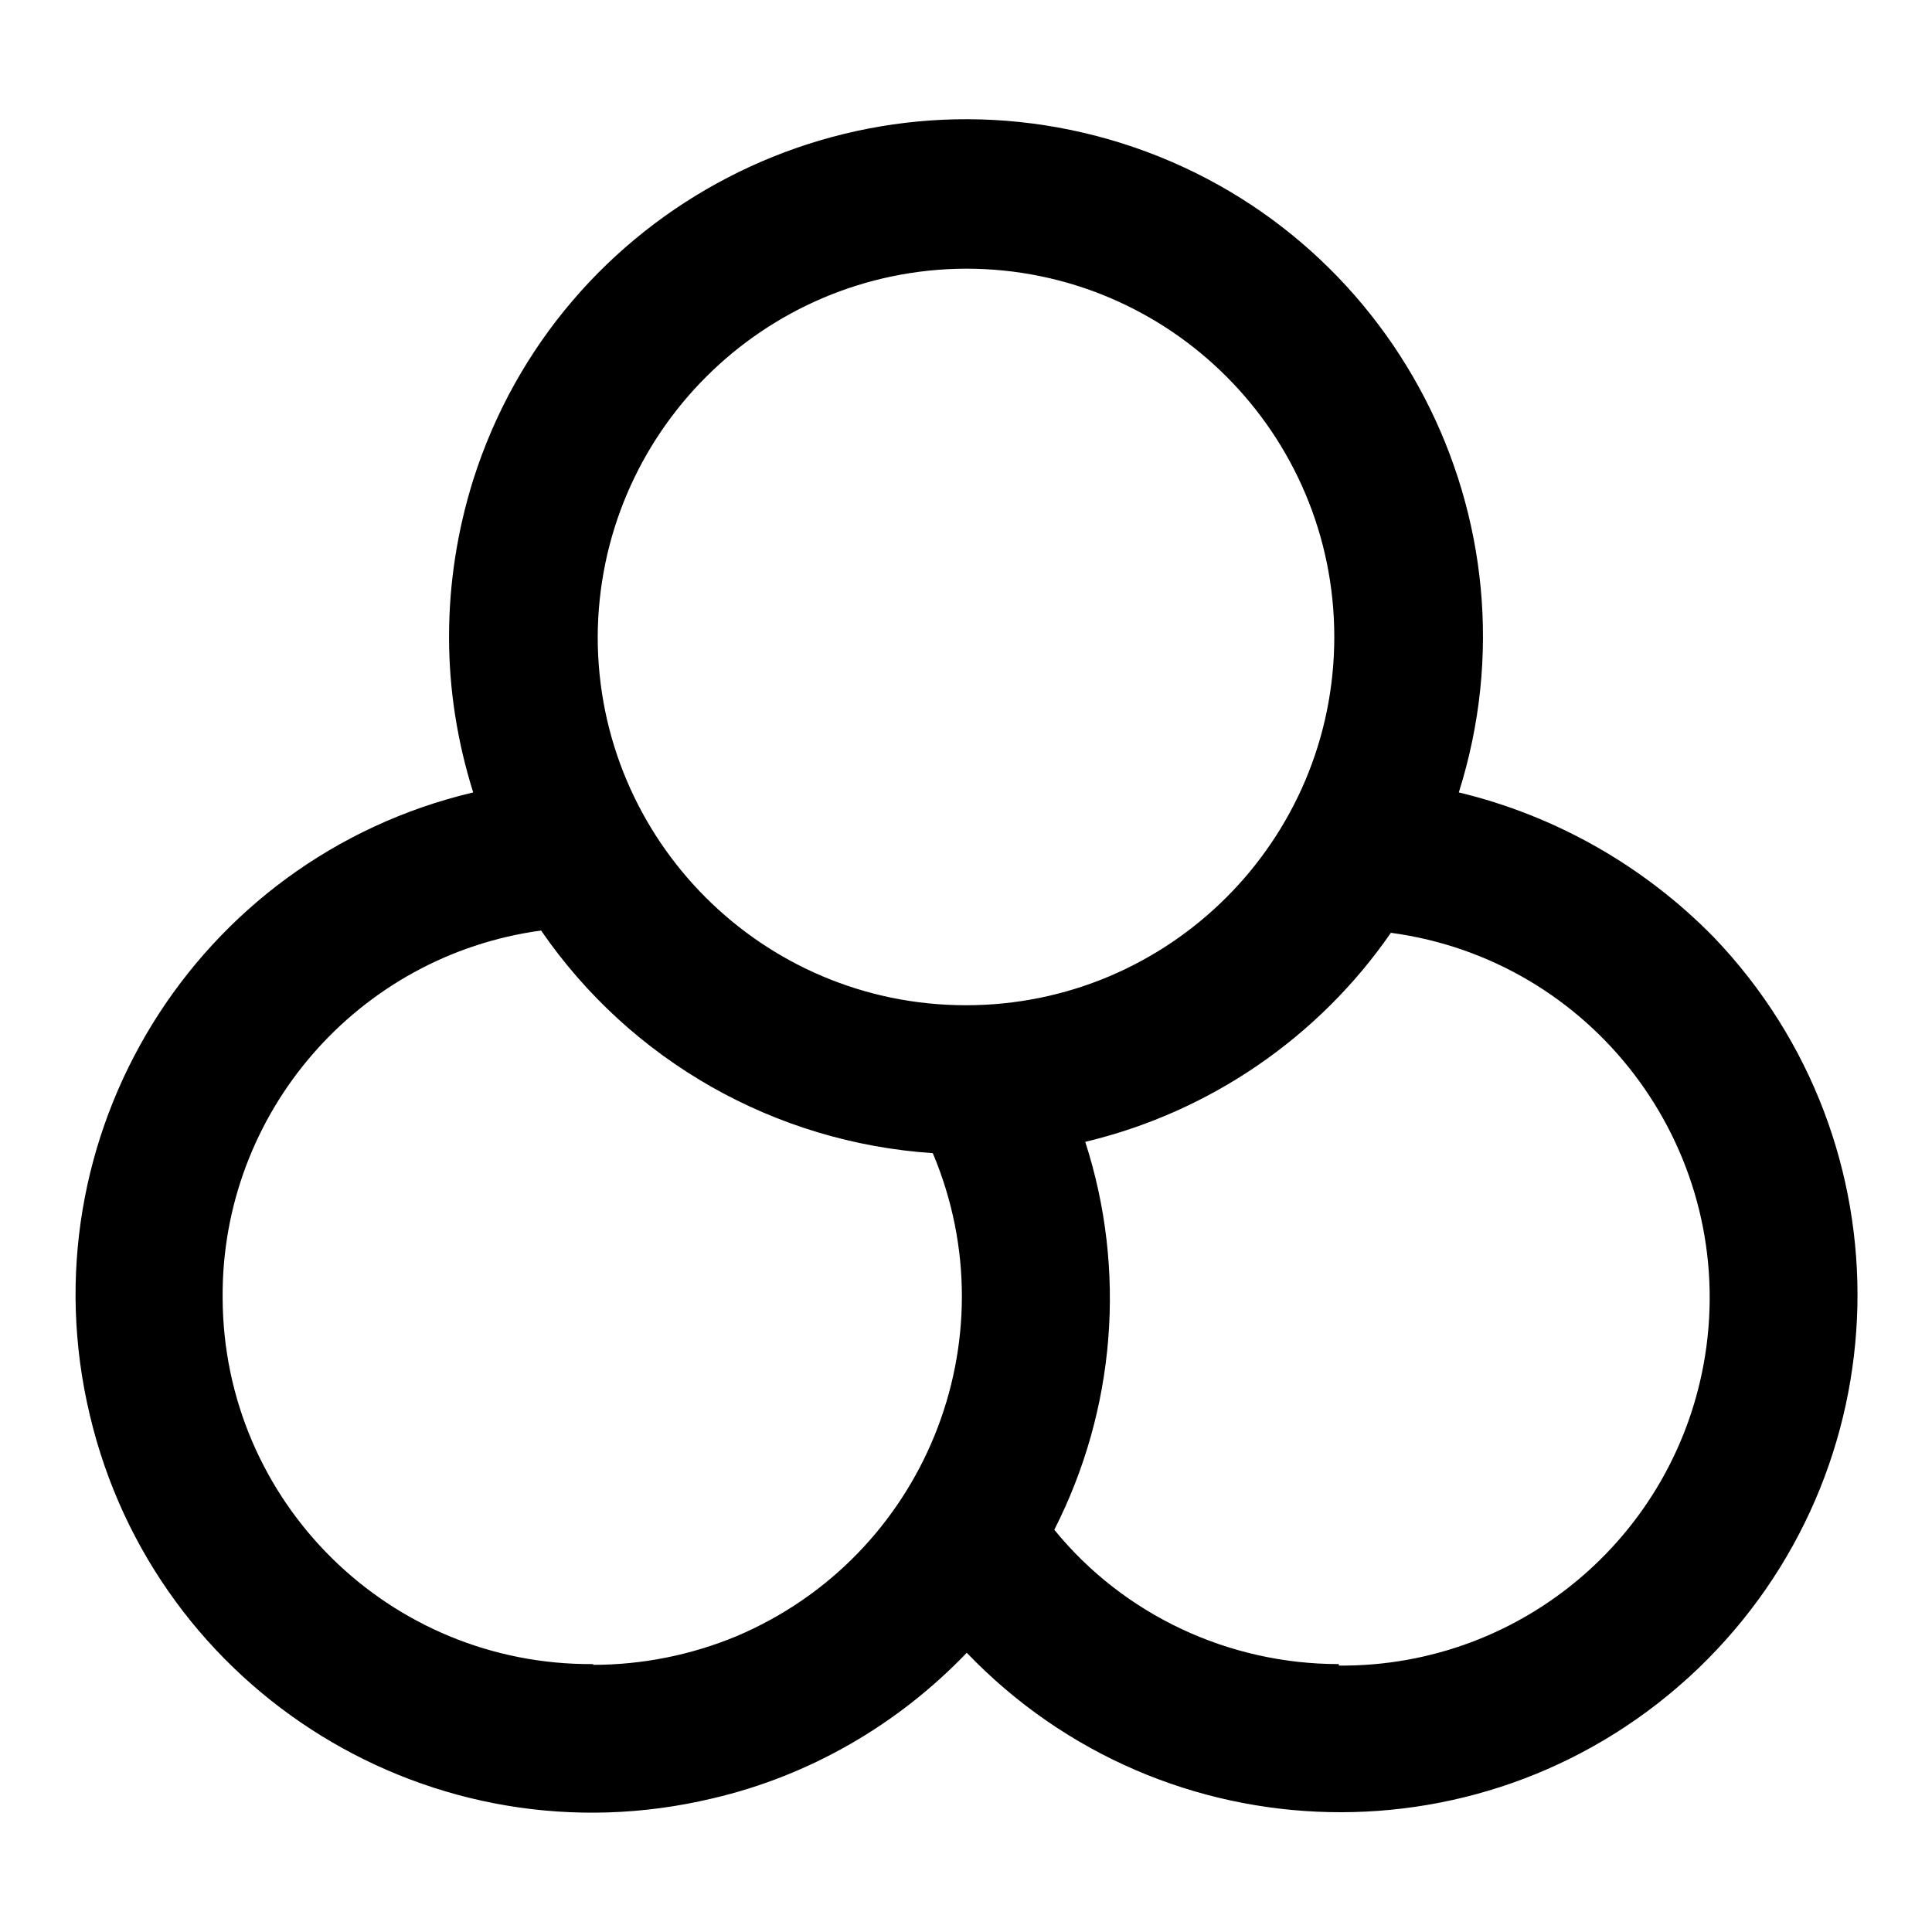
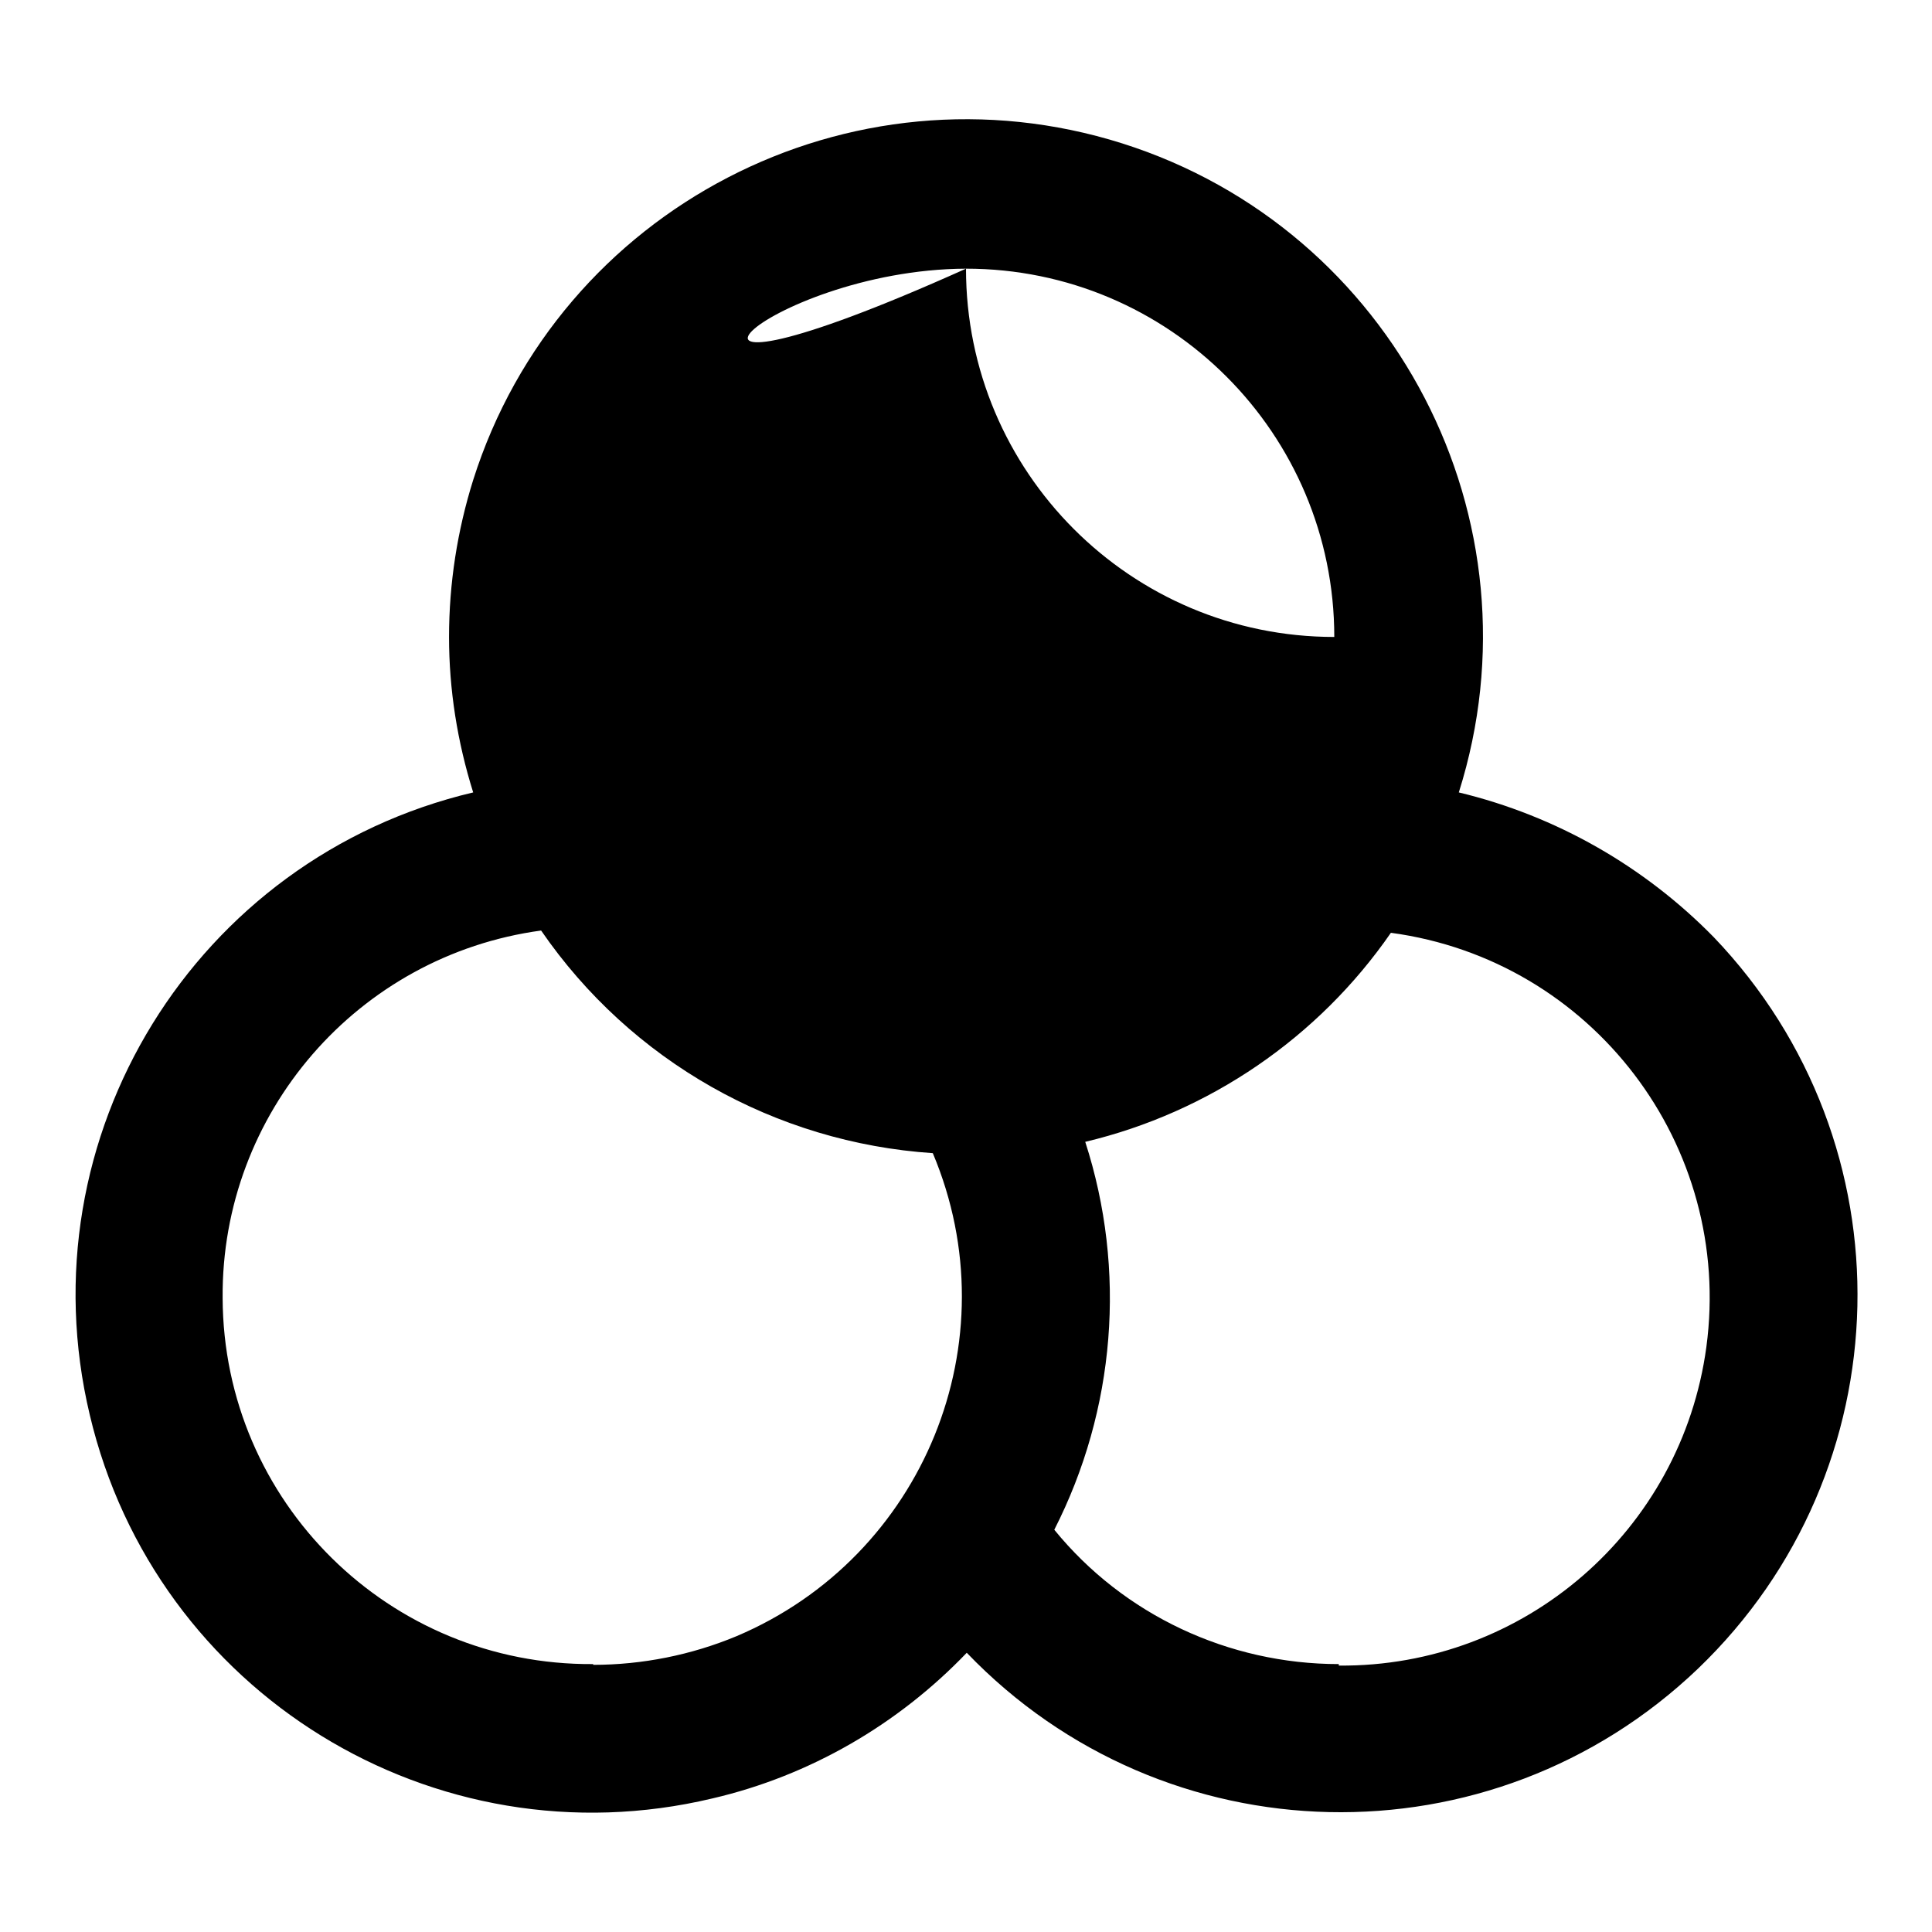
<svg xmlns="http://www.w3.org/2000/svg" version="1.1" x="0px" y="0px" viewBox="0 0 256 256" enable-background="new 0 0 256 256" xml:space="preserve">
  <g>
-     <path fill="#000000" d="M193.3,105c11.4-36.1-8.6-74.6-44.6-86c-36.1-11.4-74.6,8.6-86,44.6c-2.1,6.7-3.2,13.7-3.2,20.8 c0,7,1.1,13.9,3.2,20.6c-36.8,8.7-59.6,45.6-50.8,82.5c8.7,36.8,45.6,59.6,82.5,50.8c12.9-3,24.6-9.8,33.7-19.3 c26.2,27.3,69.5,28.3,96.9,2.1c27.3-26.2,28.3-69.5,2.1-96.9C217.9,114.8,206.2,108.1,193.3,105L193.3,105z M128,35.6 c27,0,48.8,21.9,48.8,48.8c0,27-21.9,48.8-48.8,48.8c-27,0-48.8-21.9-48.8-48.8C79.3,57.5,101.1,35.7,128,35.6z M78.6,220.5 C51.6,220.7,29.6,199,29.5,172c-0.2-24.5,17.9-45.4,42.2-48.7c11.9,17.3,31,28.1,51.9,29.5c10.5,24.9-1.2,53.5-26,64 c-6,2.5-12.5,3.8-19,3.8V220.5z M177.4,220.5c-14.6,0-28.5-6.5-37.7-17.8c8.1-15.9,9.6-34.4,4.1-51.4c16.4-3.9,30.9-13.8,40.5-27.7 c26.7,3.6,45.4,28.2,41.8,54.9c-3.3,24.3-24.1,42.4-48.7,42.2V220.5z" />
+     <path fill="#000000" d="M193.3,105c11.4-36.1-8.6-74.6-44.6-86c-36.1-11.4-74.6,8.6-86,44.6c-2.1,6.7-3.2,13.7-3.2,20.8 c0,7,1.1,13.9,3.2,20.6c-36.8,8.7-59.6,45.6-50.8,82.5c8.7,36.8,45.6,59.6,82.5,50.8c12.9-3,24.6-9.8,33.7-19.3 c26.2,27.3,69.5,28.3,96.9,2.1c27.3-26.2,28.3-69.5,2.1-96.9C217.9,114.8,206.2,108.1,193.3,105L193.3,105z M128,35.6 c27,0,48.8,21.9,48.8,48.8c-27,0-48.8-21.9-48.8-48.8C79.3,57.5,101.1,35.7,128,35.6z M78.6,220.5 C51.6,220.7,29.6,199,29.5,172c-0.2-24.5,17.9-45.4,42.2-48.7c11.9,17.3,31,28.1,51.9,29.5c10.5,24.9-1.2,53.5-26,64 c-6,2.5-12.5,3.8-19,3.8V220.5z M177.4,220.5c-14.6,0-28.5-6.5-37.7-17.8c8.1-15.9,9.6-34.4,4.1-51.4c16.4-3.9,30.9-13.8,40.5-27.7 c26.7,3.6,45.4,28.2,41.8,54.9c-3.3,24.3-24.1,42.4-48.7,42.2V220.5z" />
  </g>
</svg>